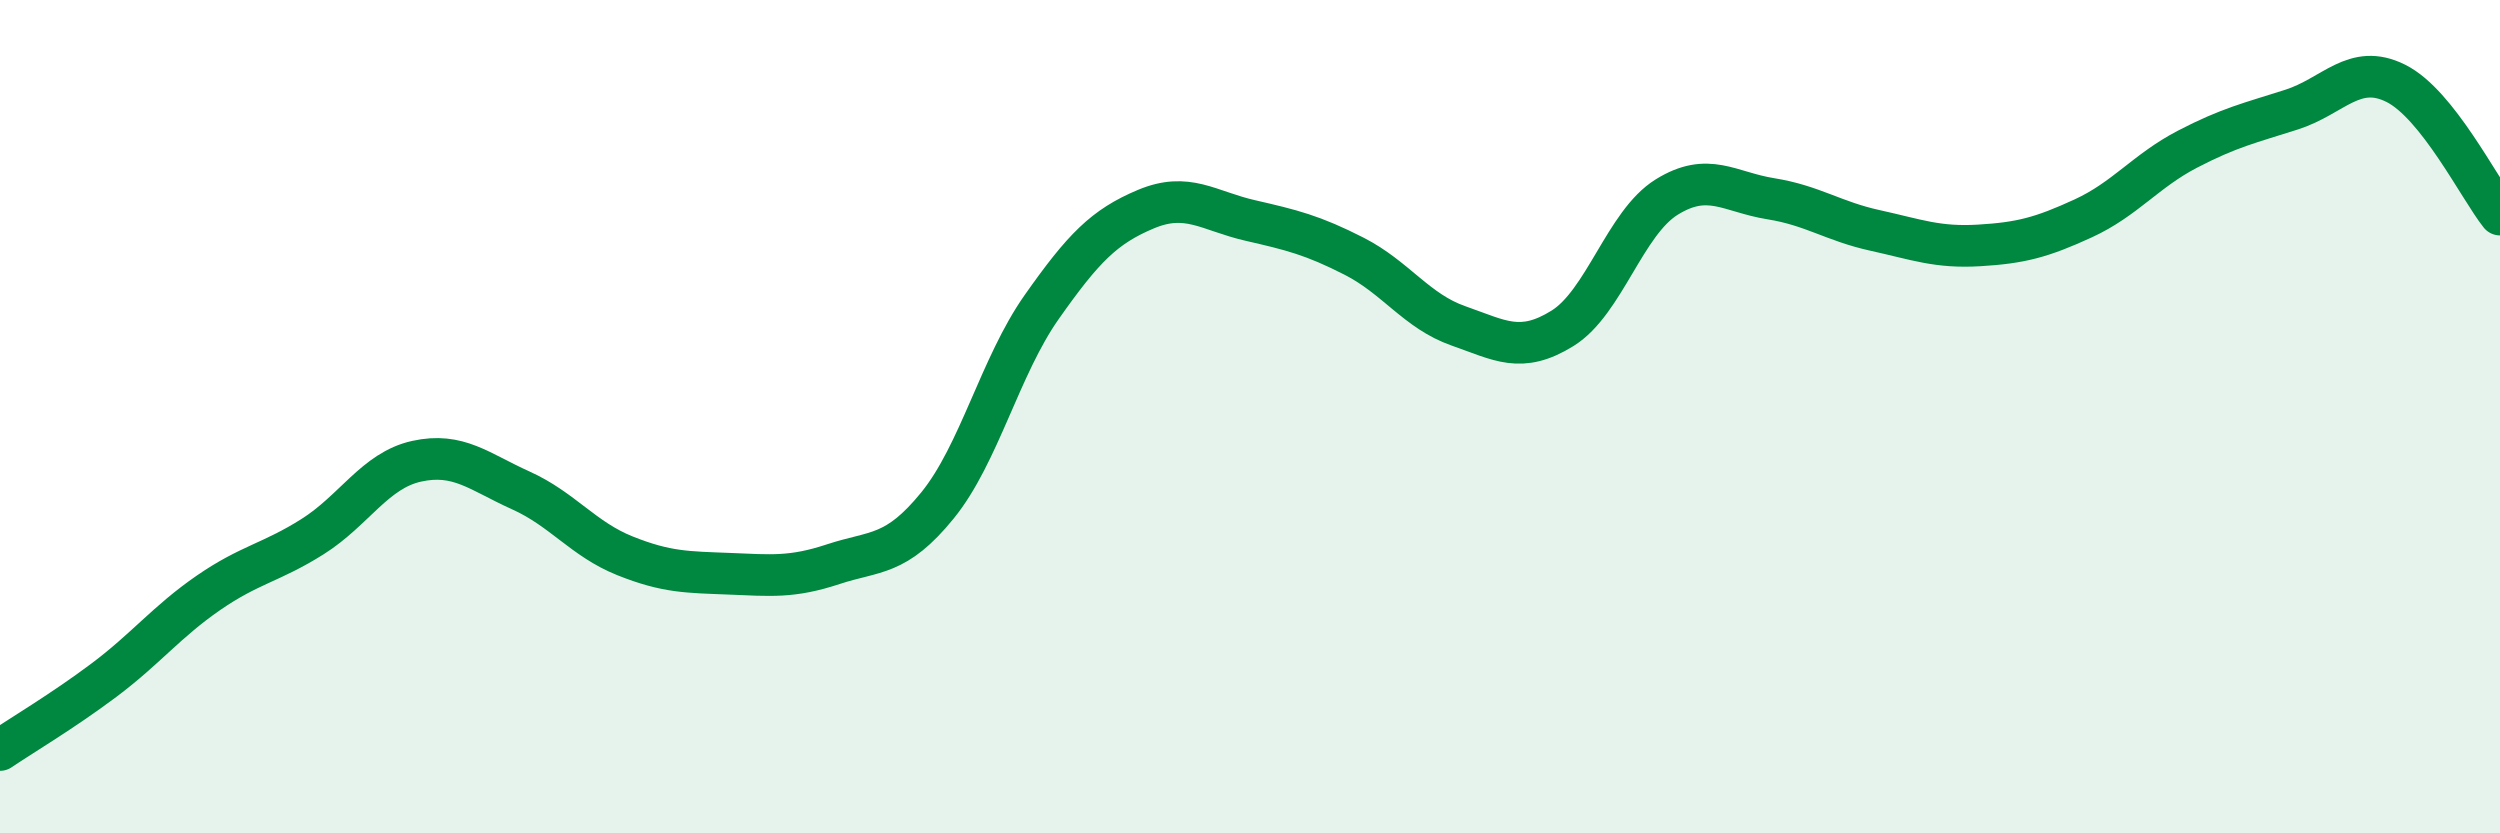
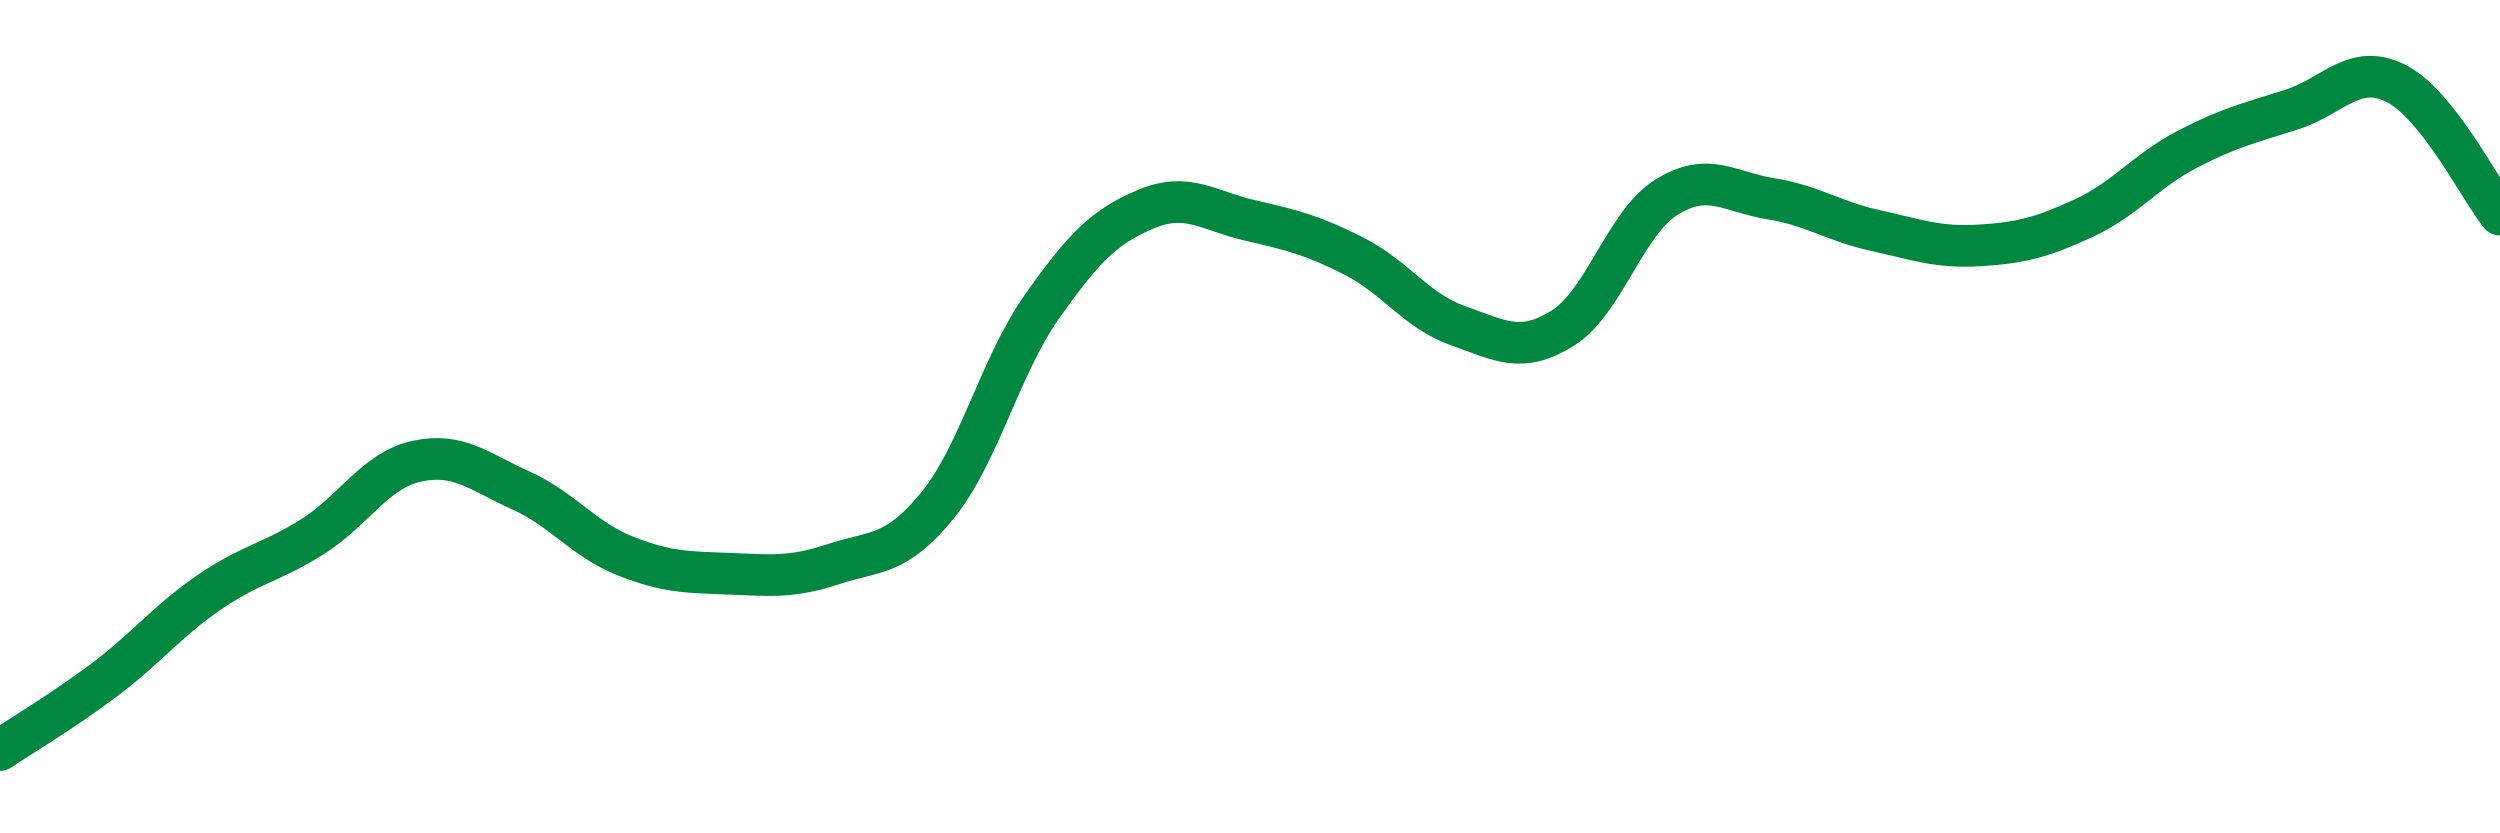
<svg xmlns="http://www.w3.org/2000/svg" width="60" height="20" viewBox="0 0 60 20">
-   <path d="M 0,18 C 0.5,17.66 1.5,17.07 2.5,16.32 C 3.5,15.57 4,14.92 5,14.23 C 6,13.54 6.5,13.51 7.5,12.88 C 8.5,12.25 9,11.29 10,11.07 C 11,10.85 11.5,11.32 12.5,11.77 C 13.5,12.22 14,12.94 15,13.34 C 16,13.74 16.5,13.73 17.5,13.77 C 18.5,13.81 19,13.87 20,13.54 C 21,13.21 21.5,13.36 22.5,12.13 C 23.5,10.9 24,8.79 25,7.37 C 26,5.95 26.5,5.44 27.5,5.02 C 28.5,4.6 29,5.06 30,5.29 C 31,5.52 31.5,5.64 32.5,6.15 C 33.5,6.66 34,7.47 35,7.82 C 36,8.17 36.5,8.5 37.5,7.88 C 38.5,7.26 39,5.35 40,4.73 C 41,4.11 41.5,4.61 42.5,4.77 C 43.5,4.93 44,5.31 45,5.53 C 46,5.75 46.5,5.95 47.5,5.89 C 48.5,5.83 49,5.7 50,5.24 C 51,4.78 51.5,4.1 52.5,3.58 C 53.5,3.06 54,2.95 55,2.63 C 56,2.31 56.5,1.5 57.5,2 C 58.5,2.5 59.5,4.52 60,5.15L60 20L0 20Z" fill="#008740" opacity="0.1" stroke-linecap="round" stroke-linejoin="round" />
  <path d="M 0,18 C 0.5,17.66 1.5,17.07 2.5,16.32 C 3.5,15.57 4,14.92 5,14.23 C 6,13.54 6.5,13.51 7.5,12.88 C 8.5,12.25 9,11.29 10,11.07 C 11,10.85 11.5,11.32 12.5,11.77 C 13.5,12.22 14,12.94 15,13.34 C 16,13.74 16.5,13.73 17.5,13.77 C 18.5,13.81 19,13.87 20,13.54 C 21,13.21 21.5,13.36 22.5,12.13 C 23.5,10.9 24,8.79 25,7.37 C 26,5.95 26.5,5.44 27.5,5.02 C 28.5,4.6 29,5.06 30,5.29 C 31,5.52 31.5,5.64 32.5,6.15 C 33.5,6.66 34,7.47 35,7.82 C 36,8.17 36.5,8.5 37.5,7.88 C 38.5,7.26 39,5.35 40,4.73 C 41,4.11 41.5,4.61 42.5,4.77 C 43.5,4.93 44,5.31 45,5.53 C 46,5.75 46.5,5.95 47.5,5.89 C 48.5,5.83 49,5.7 50,5.24 C 51,4.78 51.5,4.1 52.5,3.58 C 53.5,3.06 54,2.95 55,2.63 C 56,2.31 56.5,1.5 57.5,2 C 58.5,2.5 59.5,4.52 60,5.15" stroke="#008740" stroke-width="1" fill="none" stroke-linecap="round" stroke-linejoin="round" />
</svg>